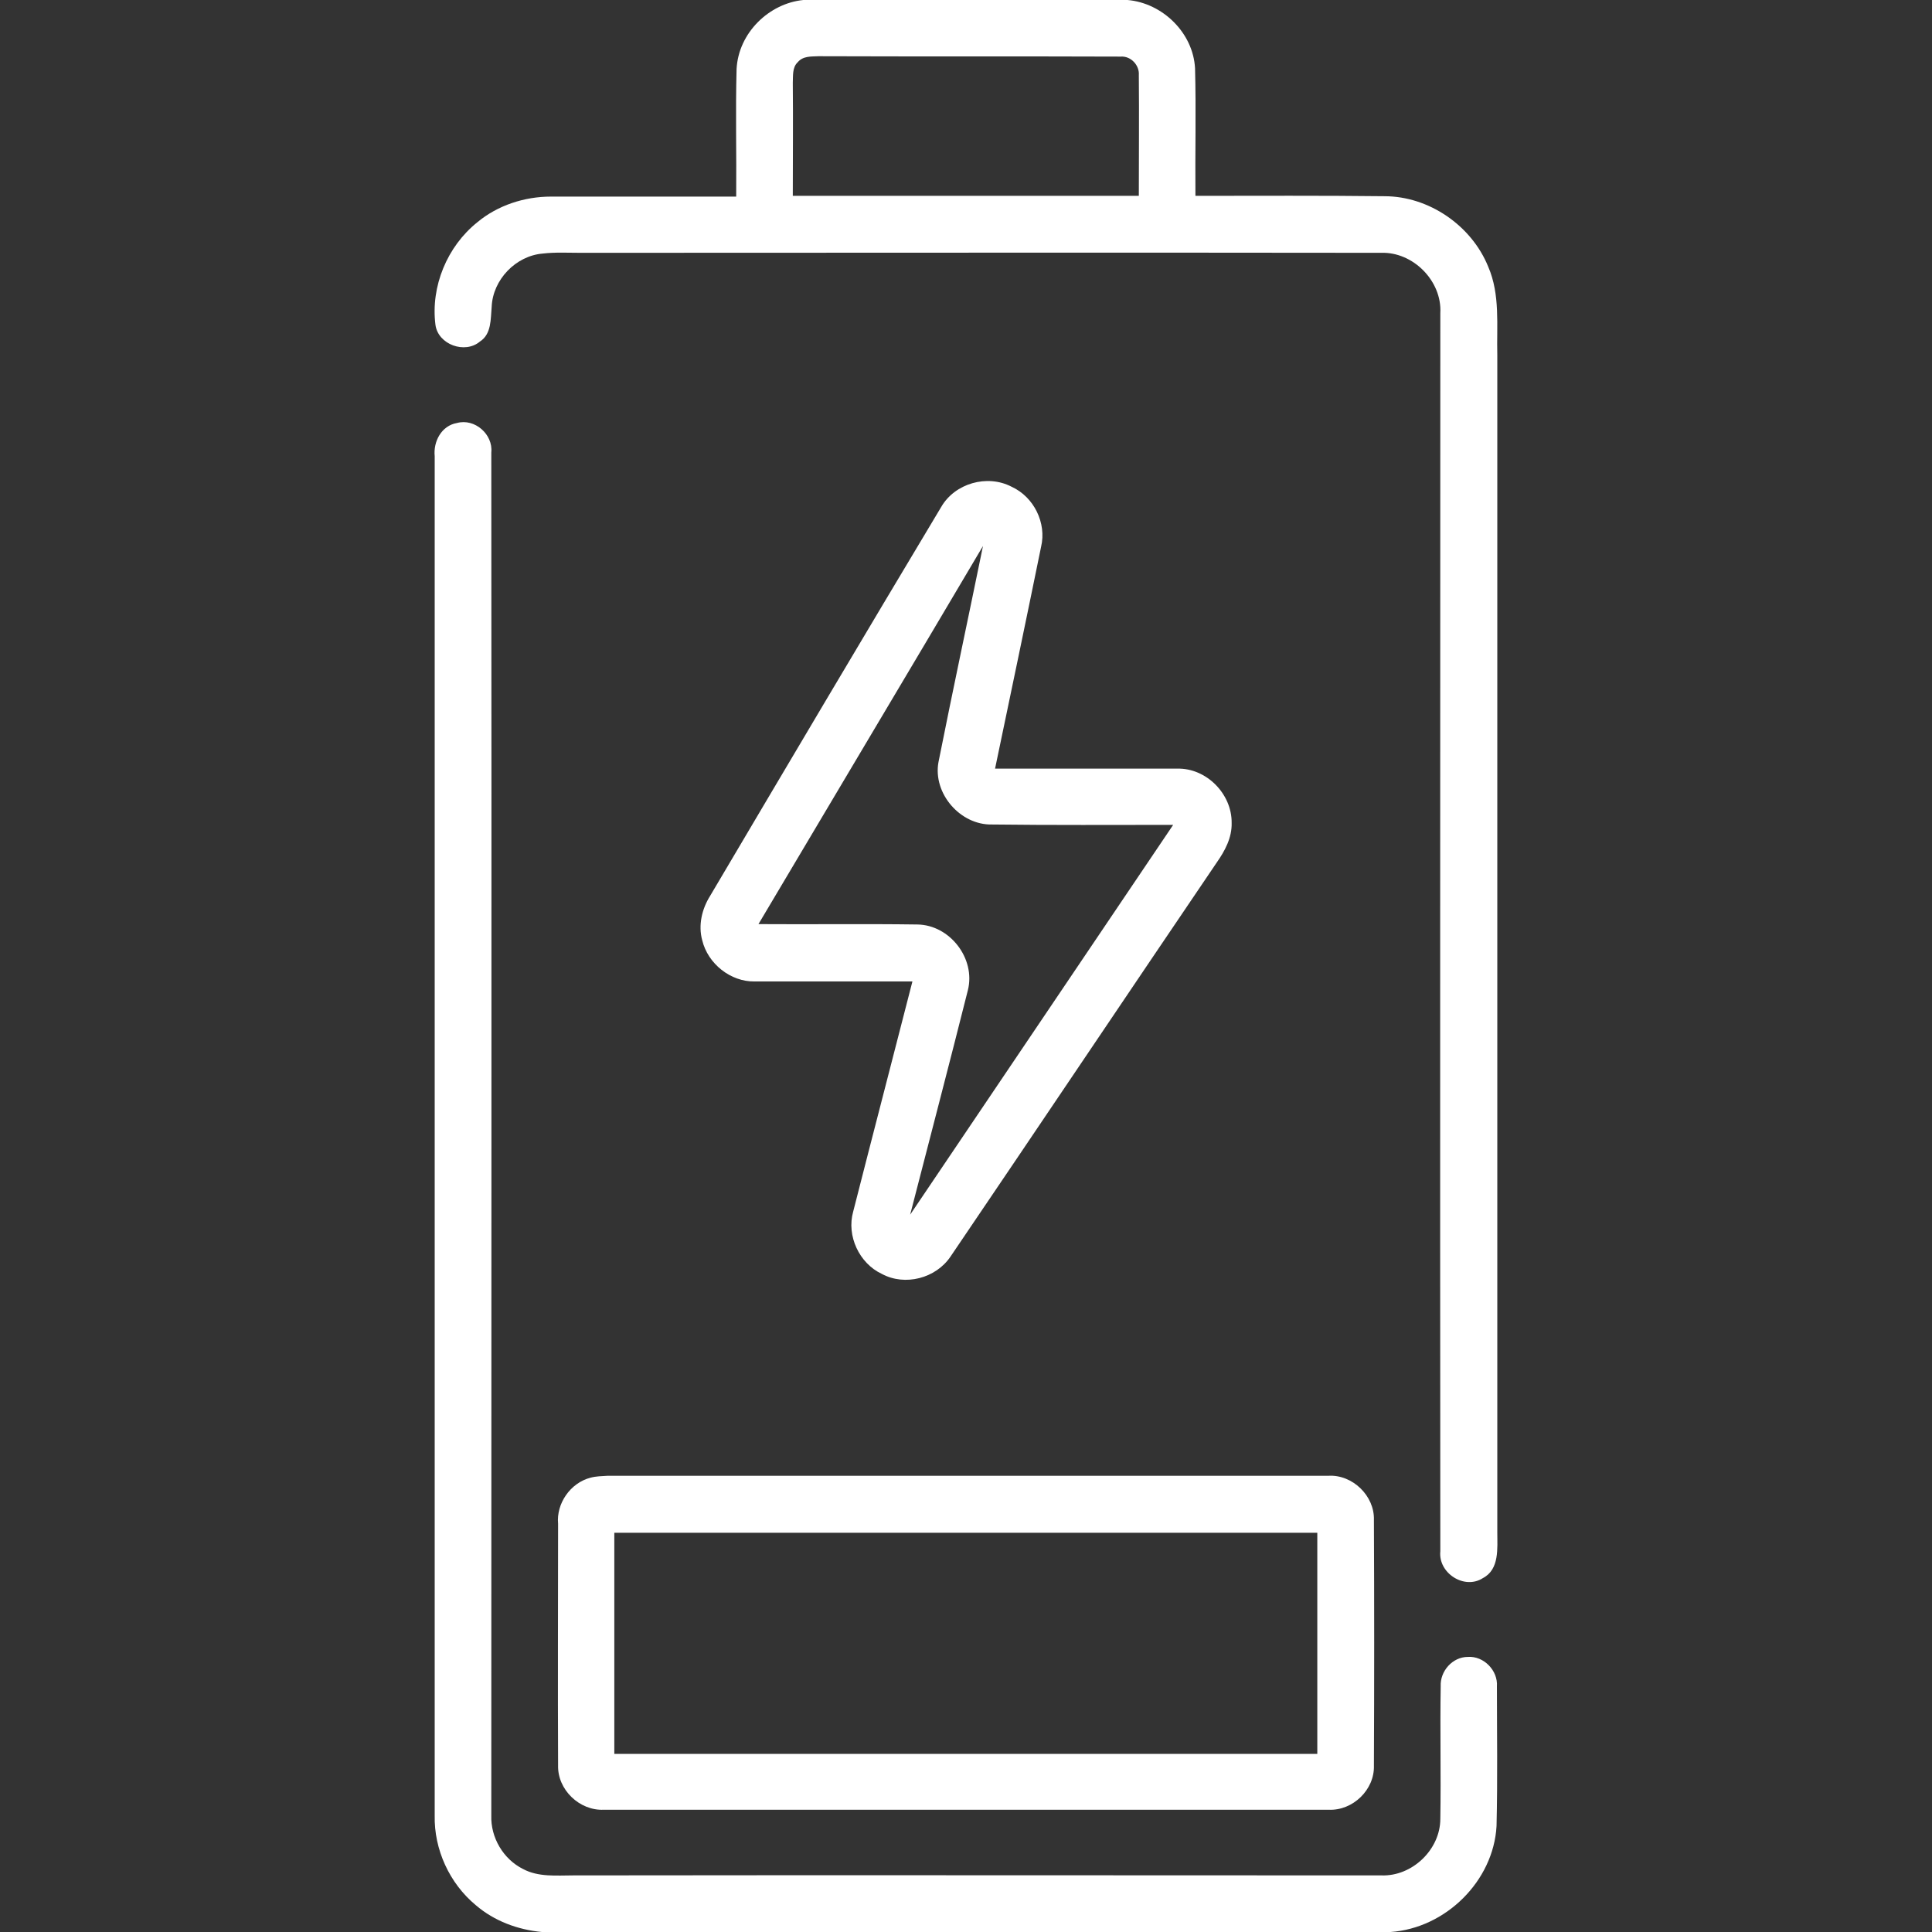
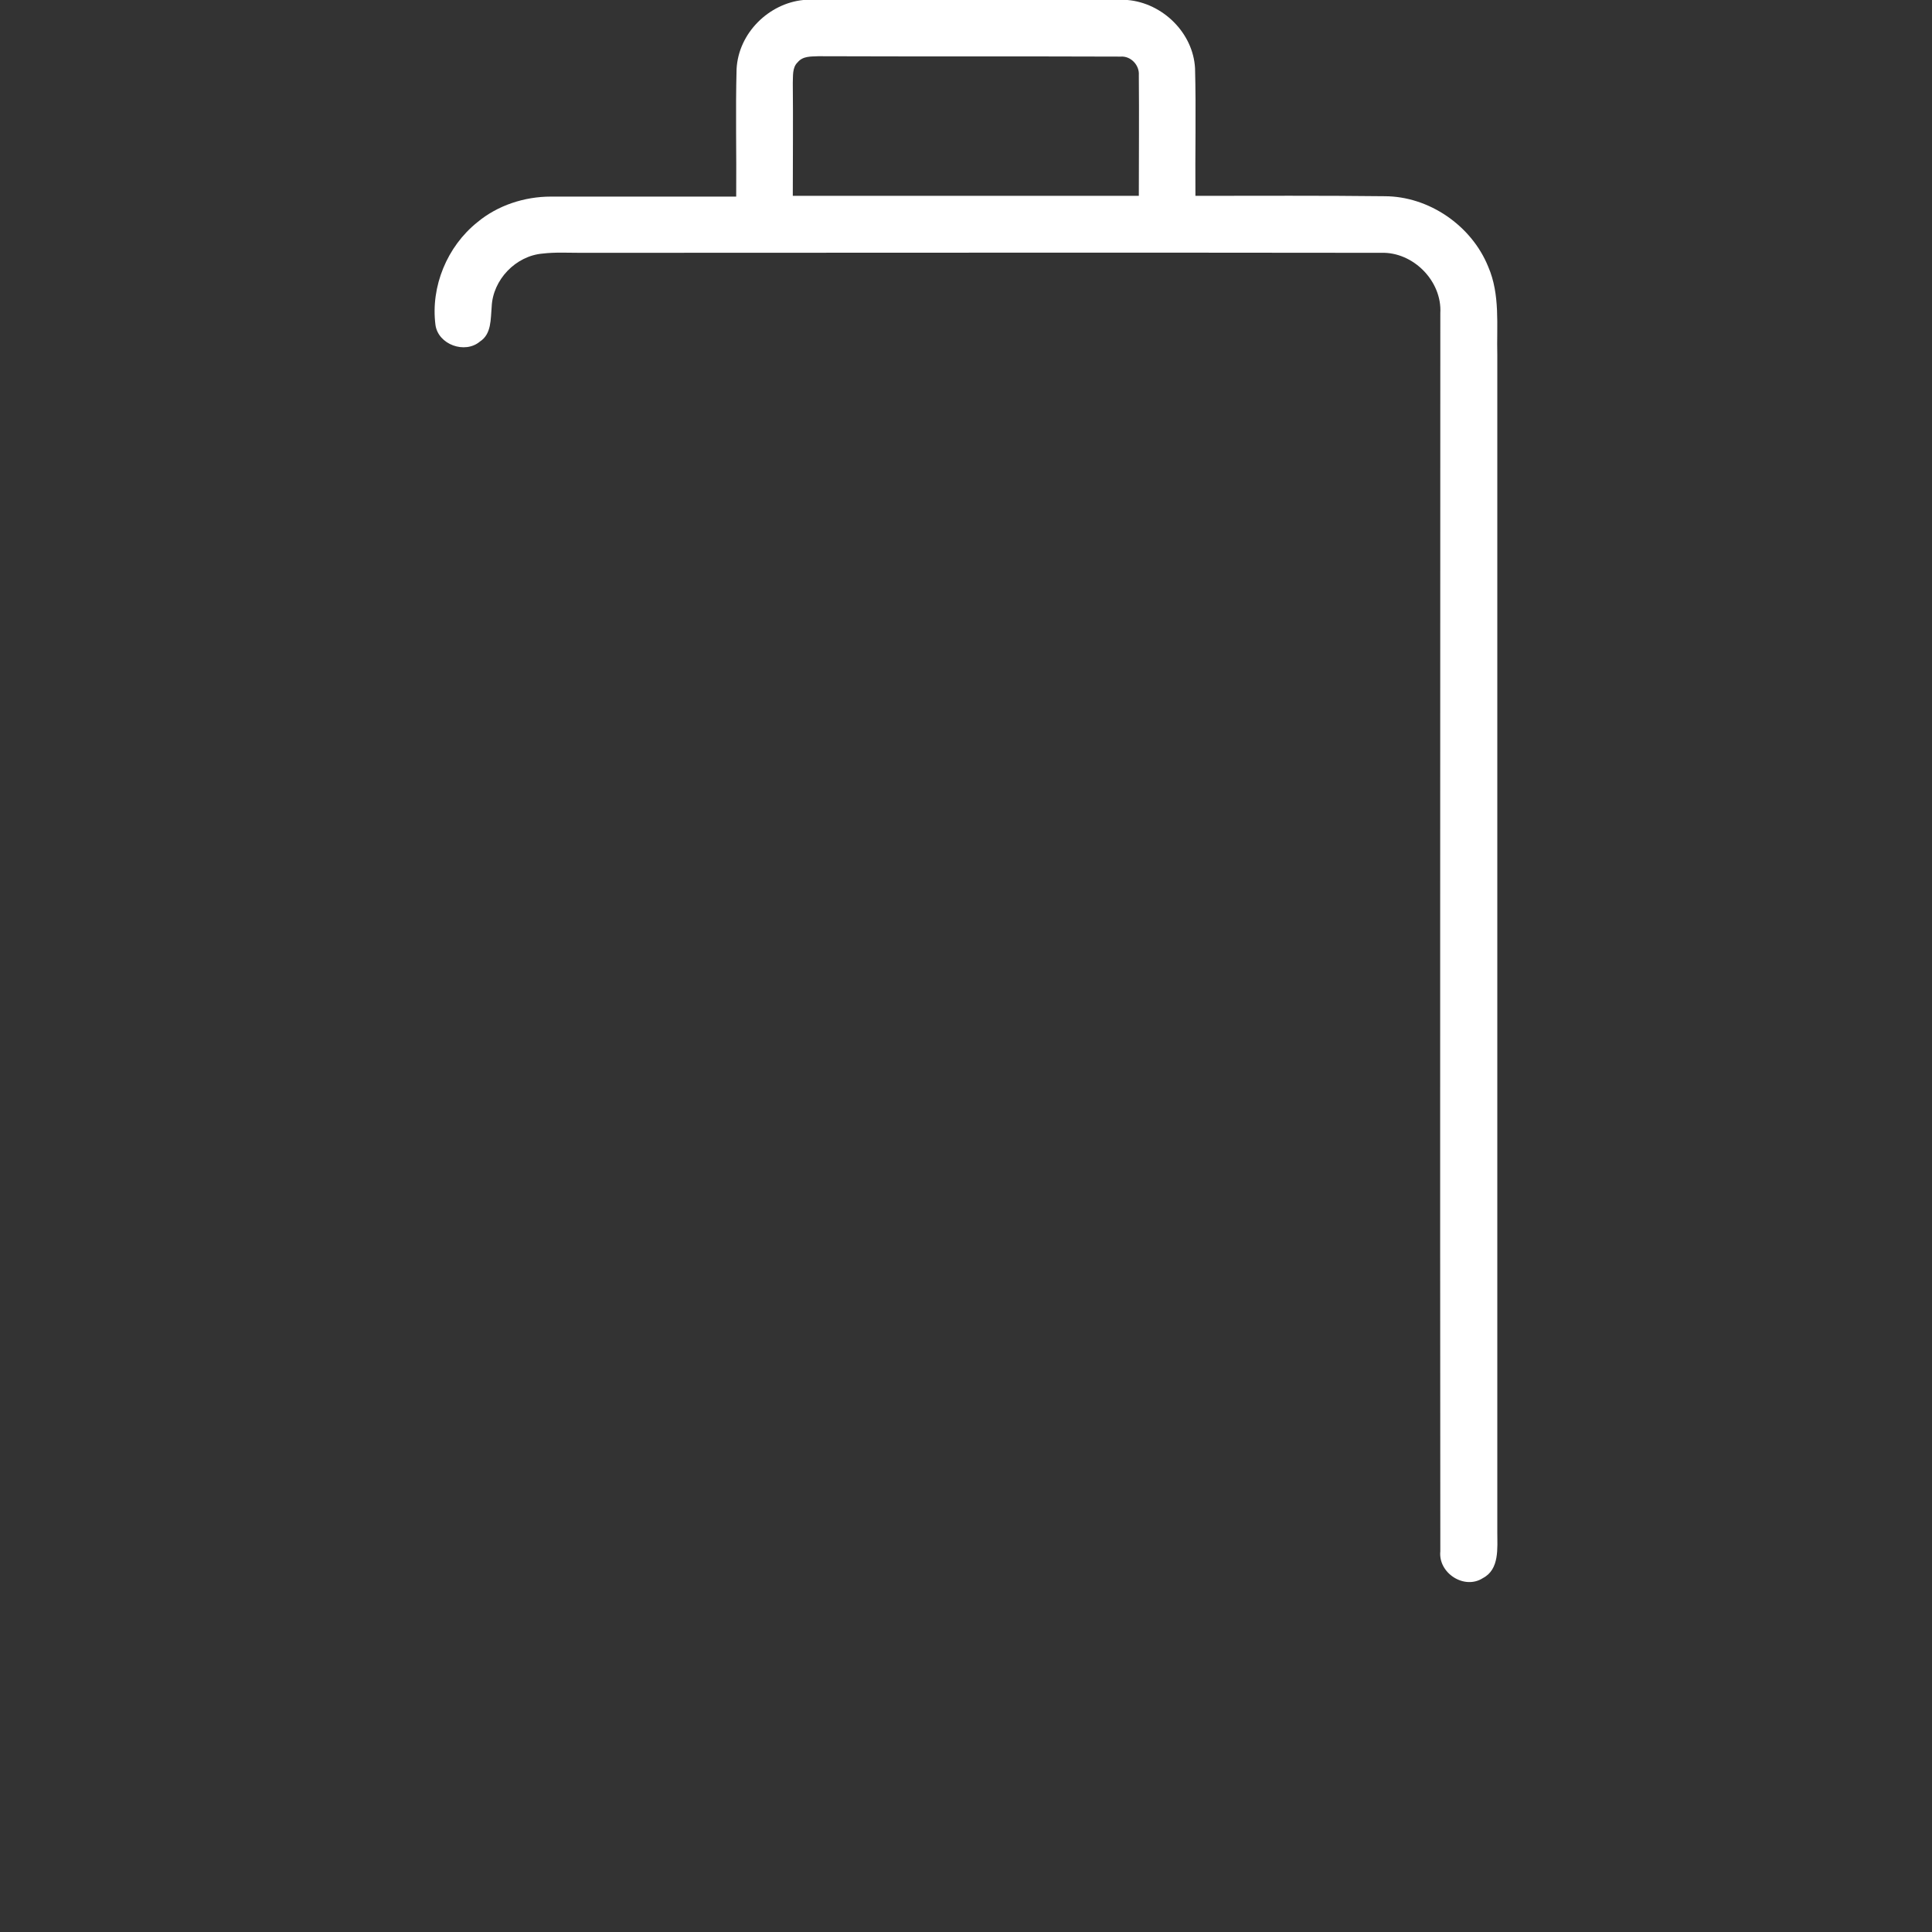
<svg xmlns="http://www.w3.org/2000/svg" version="1.1" id="Capa_1" x="0px" y="0px" viewBox="0 0 512 512" style="enable-background:new 0 0 512 512;" xml:space="preserve">
  <rect x="0" y="0" width="512" height="512" fill="#333333" stroke="none" />
  <style type="text/css"> .st0{fill:#FFFFFF;} </style>
  <g id="_x23_000000ff">
    <path class="st0" d="M212.9,0h85.9c9.3,0.8,17.4,8.7,17.9,18.1c0.3,11.2,0,22.5,0.1,33.8c16.7,0,33.4-0.1,50.1,0.1 c11.8,0,23.1,7.8,27.5,18.7c3.2,7.4,2.2,15.6,2.4,23.4c0,104,0,208,0,312c0,4.2,0.6,9.8-3.8,12.1c-4.9,3.2-11.9-1.3-11.3-7.1 c-0.1-109.4,0-218.8,0-328.1c0.5-8.5-7.2-16.3-15.7-16c-70.7-0.1-141.4,0-212.1,0c-3.4,0-6.7-0.2-10.1,0.2 c-7.1,0.6-13.2,6.9-13.5,14.1c-0.3,3.2,0,7.2-3.1,9.2c-4,3.4-11.1,0.8-11.8-4.4c-1.3-10.2,3.1-20.8,11.1-27.2 c5.4-4.5,12.5-6.8,19.5-6.8c16.4,0,32.7,0,49.1,0c0.1-11.3-0.2-22.5,0.1-33.8C195.7,8.7,203.8,0.9,212.9,0 M211.4,16.5 c-1.5,1.4-1.2,3.7-1.3,5.5c0.1,10,0,19.9,0,29.9c30.6,0,61.1,0,91.7,0c0-10.6,0.1-21.3,0-32c0.2-2.6-2.1-5.1-4.8-4.9 c-26.7-0.1-53.4,0-80.1-0.1C215,15,212.8,14.8,211.4,16.5z" />
-     <path class="st0" d="M115.2,120.9c-0.4-3.9,1.8-8.1,5.9-8.8c4.7-1.3,9.6,3,9.1,7.8c0.1,120.4,0,240.8,0,361.2 c-0.2,5.9,3.2,11.6,8.4,14.2c4.1,2.2,8.9,1.7,13.4,1.7c71.4-0.1,142.7,0,214.1,0c8.1,0.3,15.6-6.8,15.6-15 c0.2-11.7-0.1-23.4,0.1-35.1c-0.2-4,3.1-7.8,7.2-7.8c4.2-0.3,8,3.6,7.7,7.8c0,12.3,0.2,24.6-0.1,37c-0.8,14.6-13.5,27.1-28.1,28.1 H143.6c-6.4-0.6-12.6-2.9-17.5-7.1c-7-5.8-11.1-14.8-10.9-23.8C115.2,361,115.2,241,115.2,120.9z" />
-     <path class="st0" d="M249.4,134.4c3.6-6.3,12.2-8.8,18.7-5.4c5.9,2.7,9.3,9.6,7.8,15.9c-4,19.6-8.1,39.2-12.2,58.8 c16.1,0,32.2,0,48.3,0c7.7-0.2,14.5,6.7,14.4,14.4c0.1,3.9-1.8,7.4-3.9,10.4c-23.6,34.8-47,69.7-70.6,104.5 c-3.9,5.8-12.1,7.9-18.2,4.6c-6-2.8-9.4-10.1-7.6-16.5c5.2-20.4,10.5-40.7,15.7-61c-13.9,0-27.9,0-41.8,0 c-6.4,0.1-12.4-4.7-13.9-10.9c-1.1-4-0.1-8.3,2.1-11.8C208.6,202.9,228.9,168.6,249.4,134.4 M201,244.9c14,0.1,28.1-0.1,42.1,0.1 c8.6,0.1,15.5,9,13.4,17.4c-5,19.9-10.2,39.7-15.3,59.5c23.2-34.4,46.5-68.9,69.7-103.3c-16,0-32,0.1-48-0.1 c-8.4,0.2-15.7-8.2-14.2-16.5c3.8-19.1,7.9-38.2,11.8-57.3C240.7,178.2,220.8,211.5,201,244.9z" />
-     <path class="st0" d="M156.5,391.6c1.5-0.4,3-0.4,4.5-0.5c63.7,0,127.3,0,191,0c6.4-0.4,12.3,5.3,12.1,11.7 c0.1,21.7,0.1,43.4,0,65.1c0.2,6.4-5.6,12-12,11.7c-64,0-128.1,0-192.1,0c-6.4,0.3-12.3-5.3-12.1-11.8c-0.1-21.3,0-42.7,0-64 C147.4,398.5,151.1,393,156.5,391.6 M162.8,406.2c0,19.5,0,39.1,0,58.6c62.1,0,124.2,0,186.3,0c0-19.5,0-39.1,0-58.6 C287,406.2,224.9,406.2,162.8,406.2z" />
  </g>
</svg>